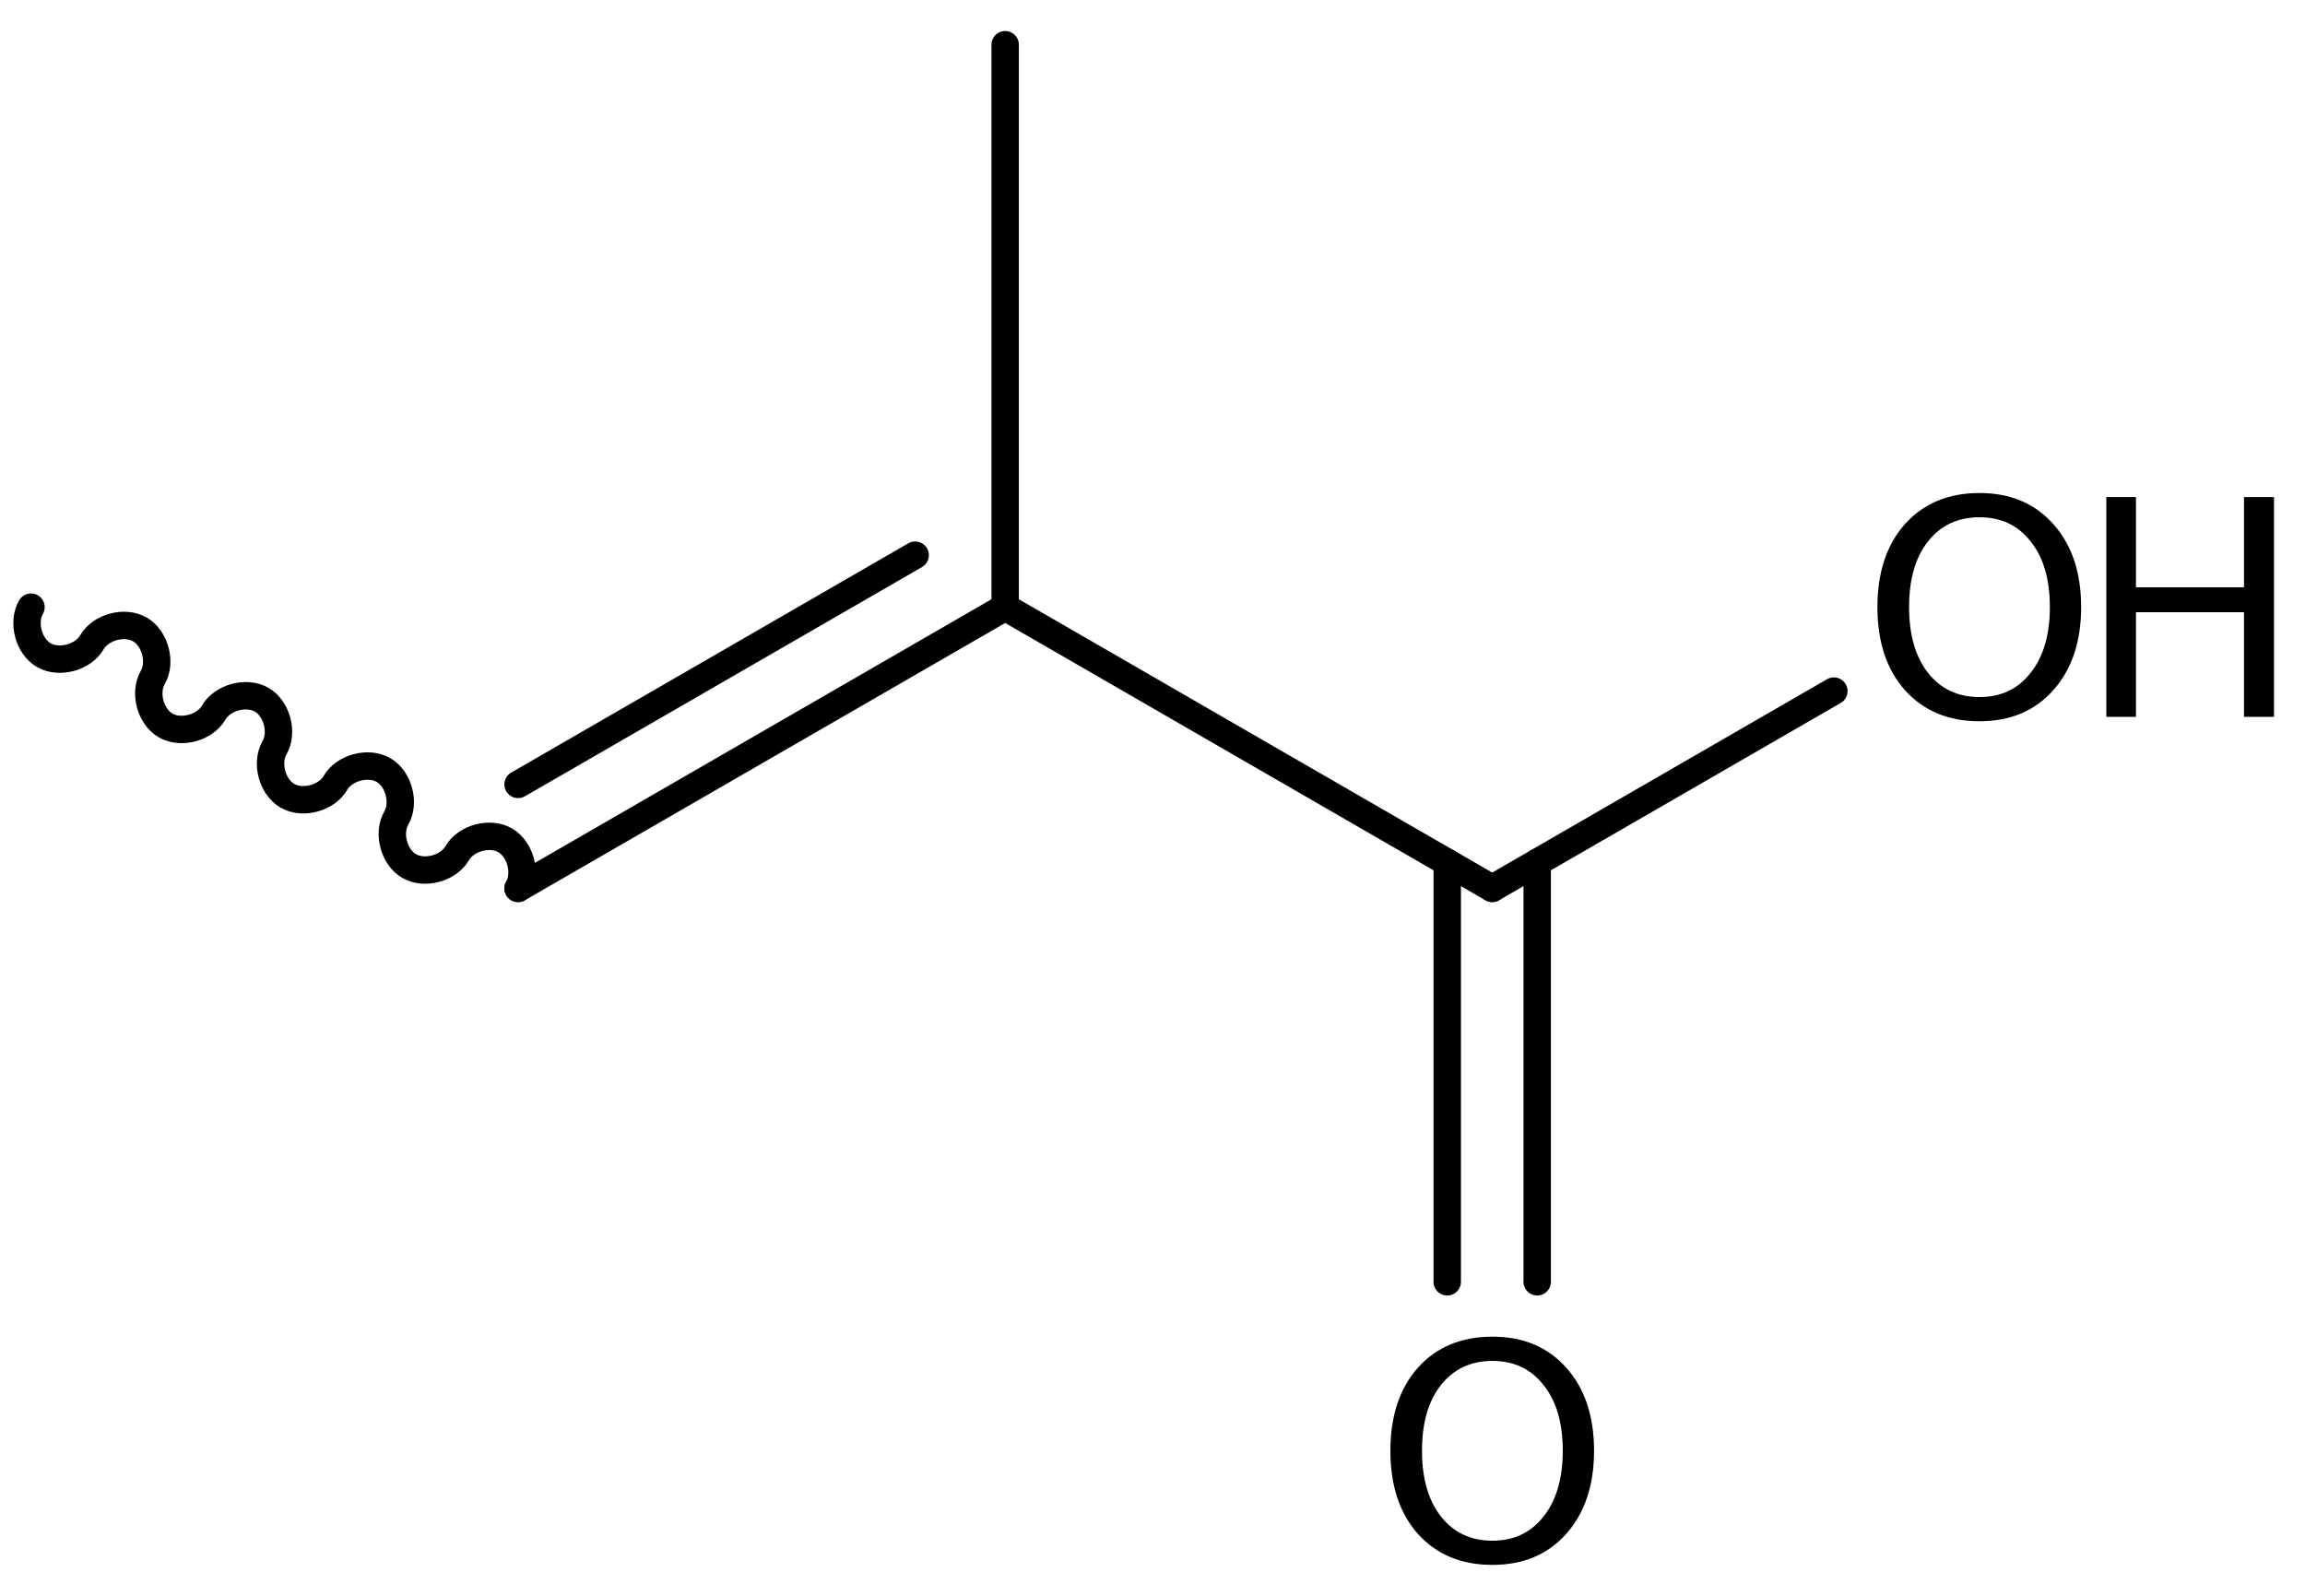
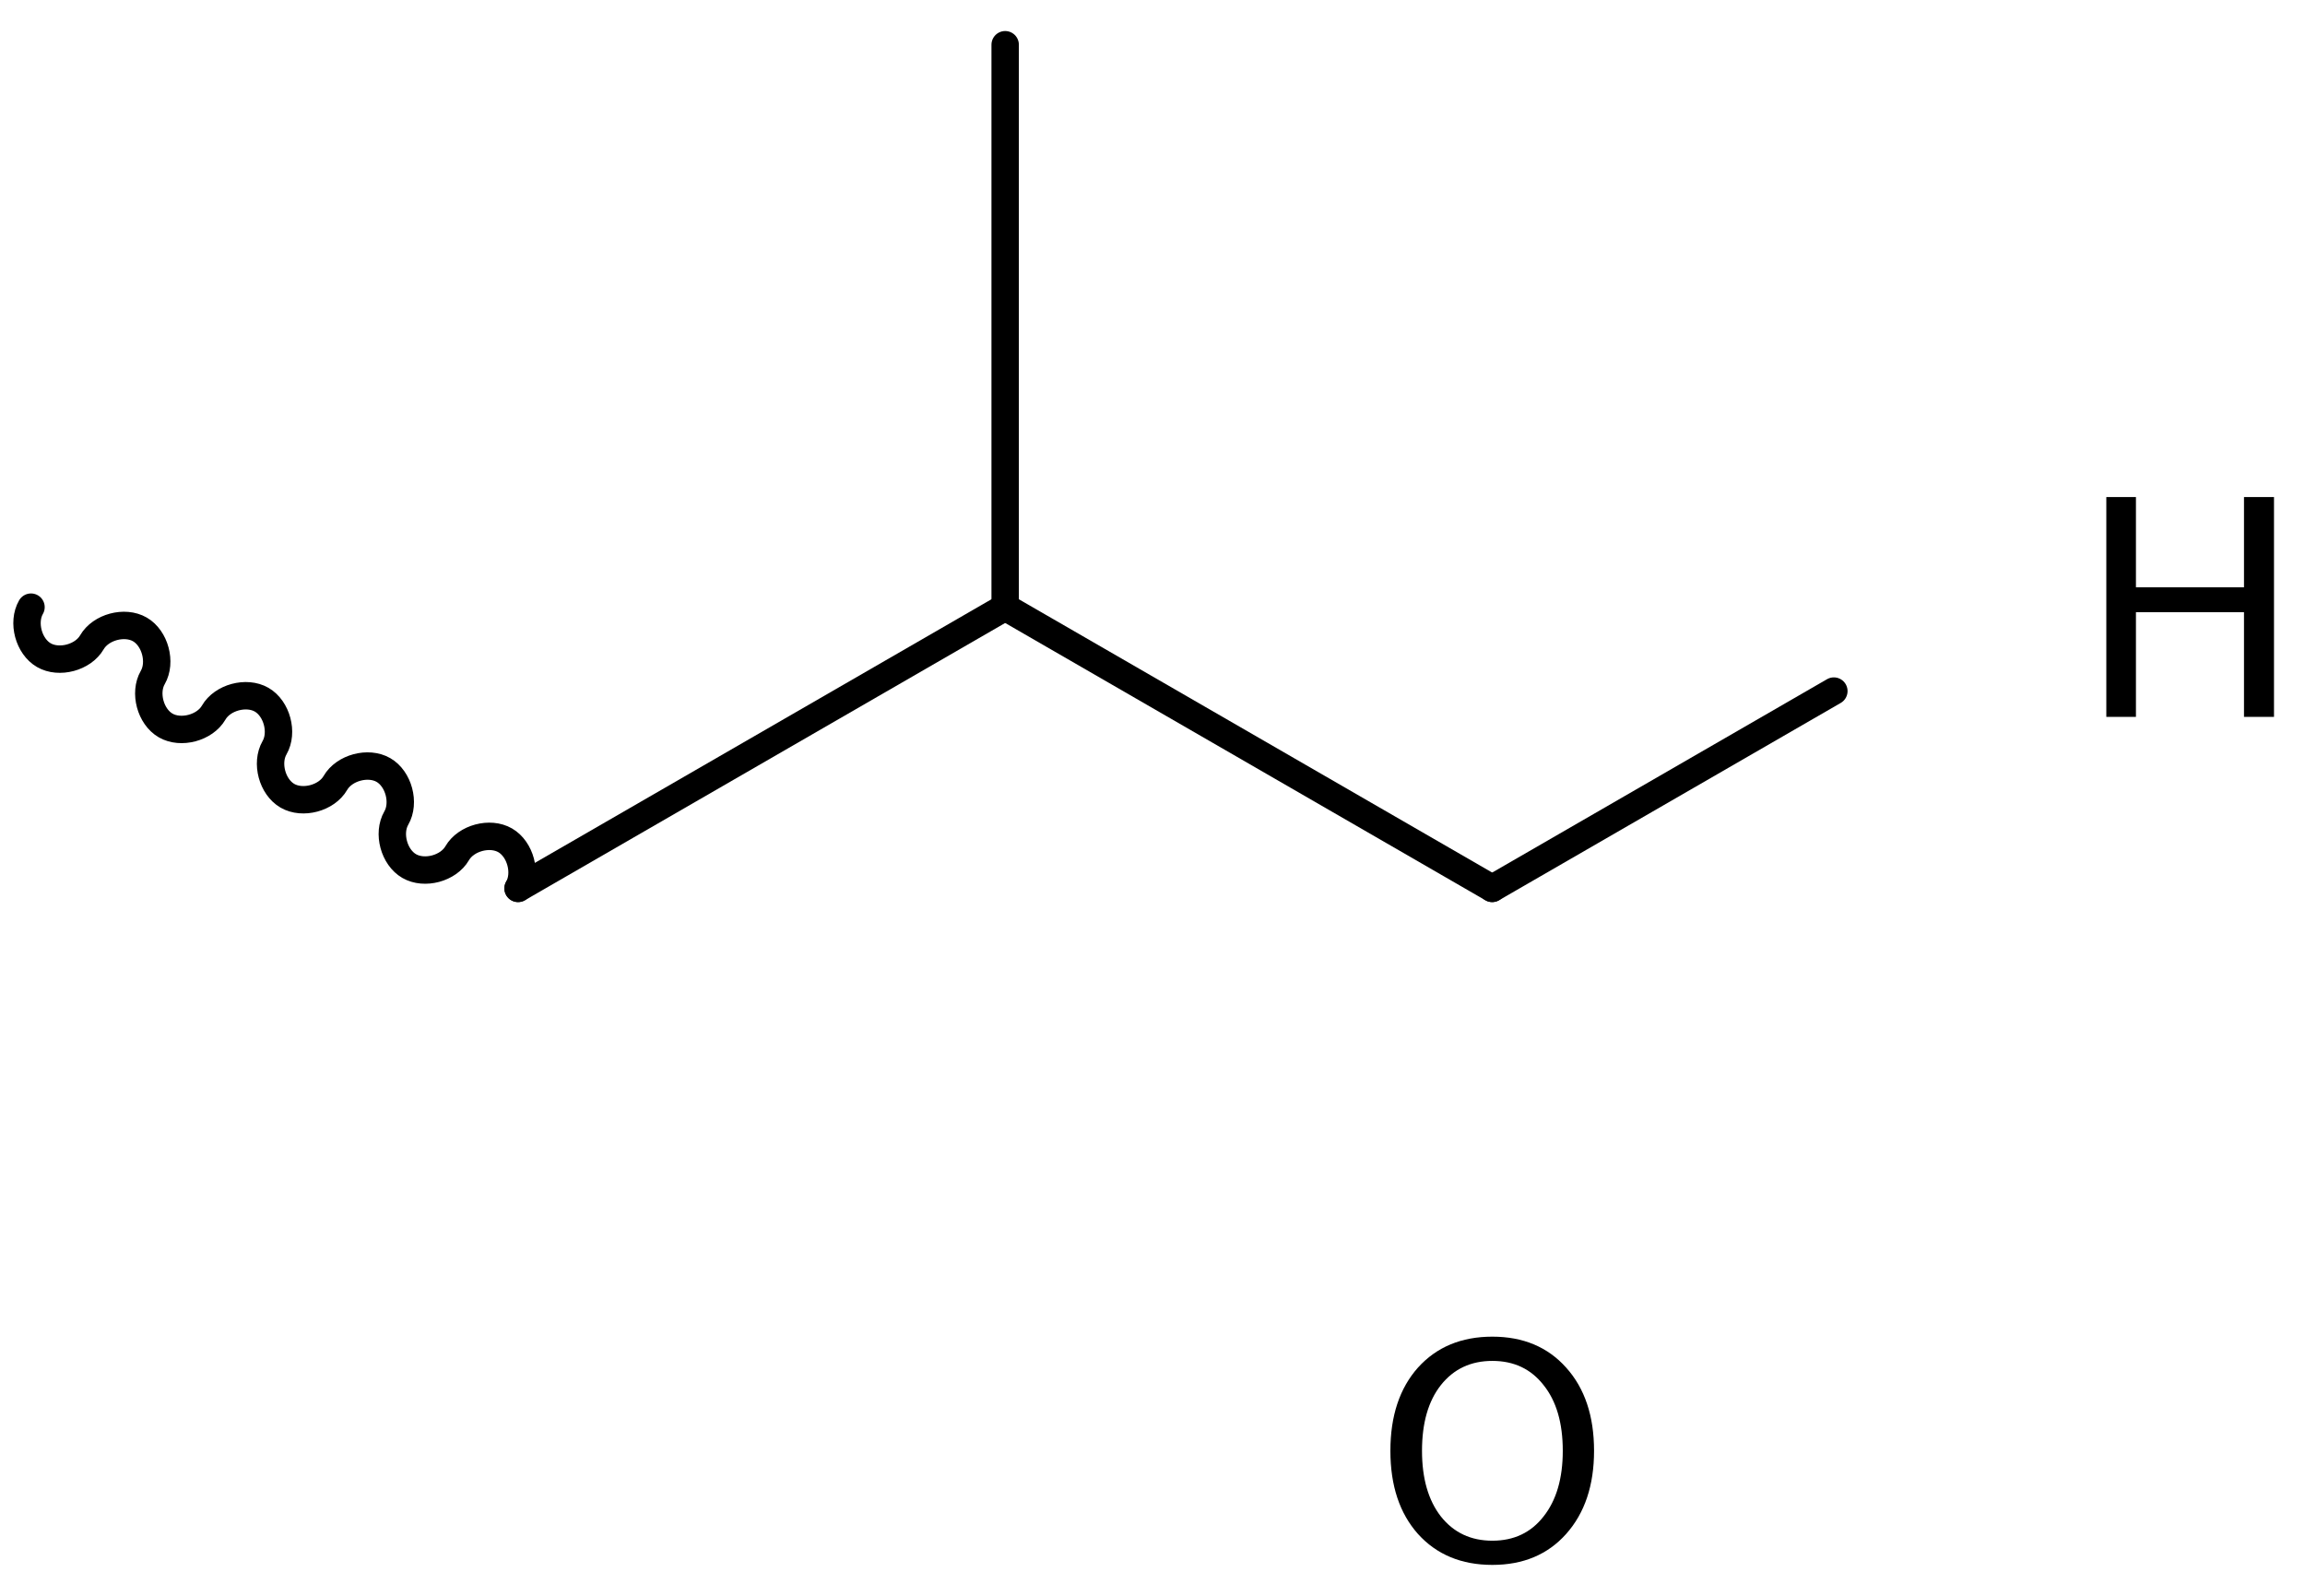
<svg xmlns="http://www.w3.org/2000/svg" version="1.2" width="41.639mm" height="28.829mm" viewBox="0 0 41.639 28.829">
  <desc>Generated by the Chemistry Development Kit (http://github.com/cdk)</desc>
  <g stroke-linecap="round" stroke-linejoin="round" stroke="#000000" stroke-width=".495" fill="#000000">
-     <rect x=".0" y=".0" width="42.0" height="29.0" fill="#FFFFFF" stroke="none" />
    <g id="mol1" class="mol">
      <path id="mol1bnd1" class="bond" d="M.56 10.968c-.159 .275 -.043 .708 .232 .867c.275 .159 .709 .043 .868 -.232c.159 -.275 .592 -.392 .867 -.233c.275 .159 .391 .593 .233 .868c-.159 .275 -.043 .708 .232 .867c.275 .159 .709 .043 .868 -.232c.158 -.275 .592 -.392 .867 -.233c.275 .159 .391 .593 .232 .868c-.158 .275 -.042 .708 .233 .867c.275 .159 .709 .043 .867 -.232c.159 -.275 .593 -.392 .868 -.233c.275 .159 .391 .593 .232 .868c-.159 .275 -.042 .708 .233 .867c.275 .159 .708 .043 .867 -.232c.159 -.275 .592 -.392 .867 -.233c.275 .159 .392 .593 .233 .868" fill="none" stroke="#000000" stroke-width=".495" />
      <g id="mol1bnd2" class="bond">
        <line x1="9.359" y1="16.048" x2="18.158" y2="10.968" />
-         <line x1="9.359" y1="14.17" x2="16.532" y2="10.029" />
      </g>
      <line id="mol1bnd3" class="bond" x1="18.158" y1="10.968" x2="18.158" y2=".808" />
      <line id="mol1bnd4" class="bond" x1="18.158" y1="10.968" x2="26.956" y2="16.048" />
      <g id="mol1bnd5" class="bond">
-         <line x1="27.769" y1="15.578" x2="27.769" y2="23.155" />
-         <line x1="26.144" y1="15.578" x2="26.144" y2="23.155" />
-       </g>
+         </g>
      <line id="mol1bnd6" class="bond" x1="26.956" y1="16.048" x2="33.128" y2="12.484" />
      <path id="mol1atm6" class="atom" d="M26.959 24.584q-.583 -.0 -.93 .437q-.341 .432 -.341 1.187q.0 .748 .341 1.186q.347 .438 .93 .438q.584 -.0 .925 -.438q.347 -.438 .347 -1.186q-.0 -.755 -.347 -1.187q-.341 -.437 -.925 -.437zM26.959 24.146q.834 -.0 1.333 .559q.504 .56 .504 1.503q.0 .936 -.504 1.502q-.499 .559 -1.333 .559q-.839 .0 -1.344 -.559q-.498 -.56 -.498 -1.502q-.0 -.943 .498 -1.503q.505 -.559 1.344 -.559z" stroke="none" />
      <g id="mol1atm7" class="atom">
-         <path d="M35.758 9.344q-.584 -.0 -.93 .437q-.341 .432 -.341 1.187q.0 .748 .341 1.186q.346 .438 .93 .438q.584 -.0 .925 -.438q.347 -.438 .347 -1.186q-.0 -.755 -.347 -1.187q-.341 -.437 -.925 -.437zM35.758 8.906q.834 -.0 1.332 .559q.505 .56 .505 1.503q.0 .936 -.505 1.502q-.498 .559 -1.332 .559q-.839 .0 -1.344 -.559q-.499 -.56 -.499 -1.502q.0 -.943 .499 -1.503q.505 -.559 1.344 -.559z" stroke="none" />
        <path d="M38.05 8.979h.535v1.63h1.952v-1.63h.542v3.971h-.542v-1.891h-1.952v1.891h-.535v-3.971z" stroke="none" />
      </g>
    </g>
  </g>
</svg>